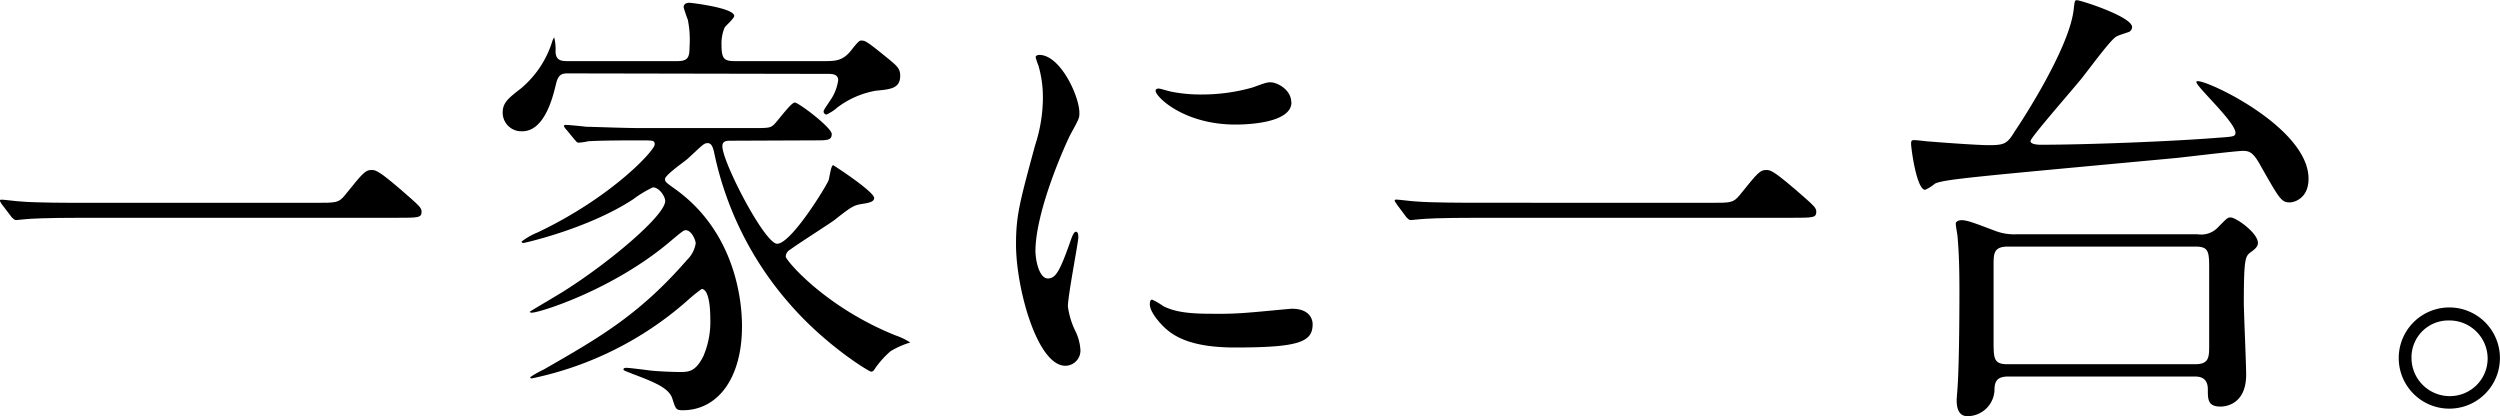
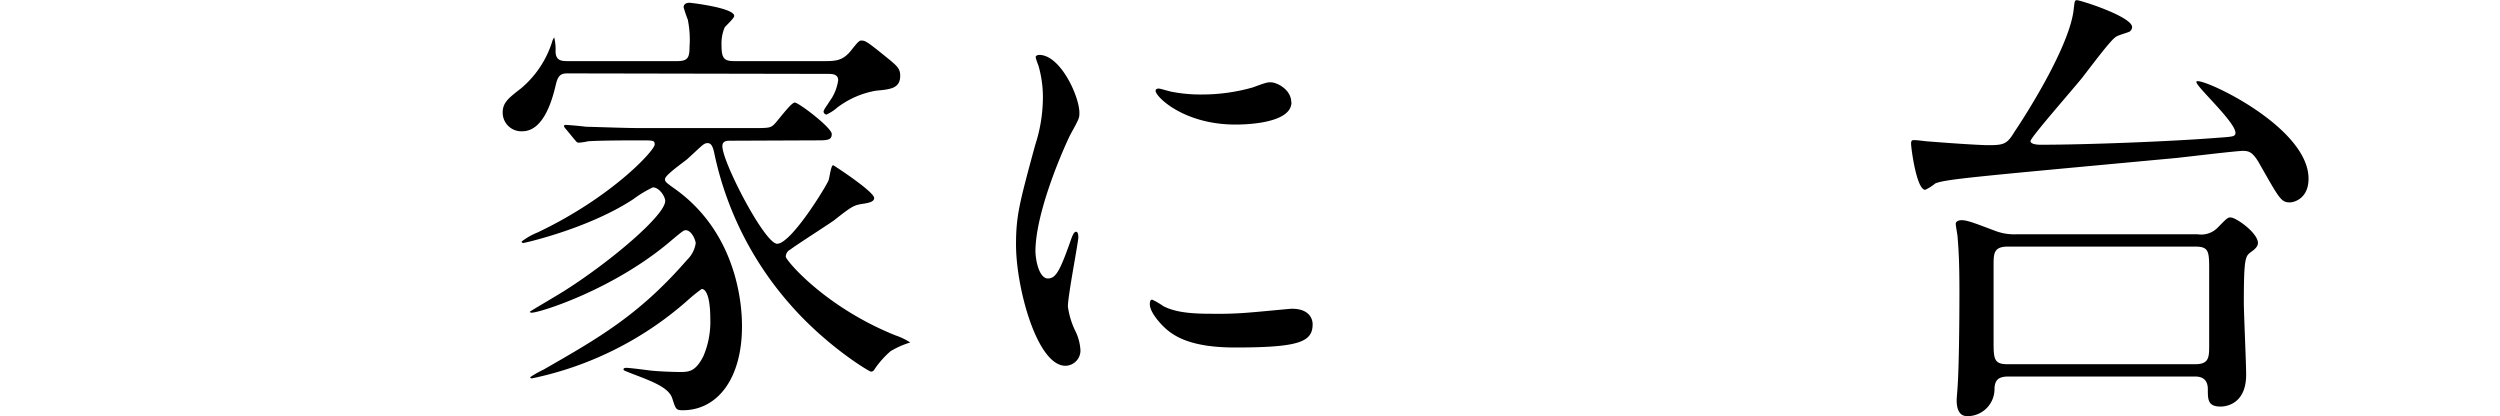
<svg xmlns="http://www.w3.org/2000/svg" id="レイヤー_1" data-name="レイヤー 1" viewBox="0 0 354.25 58.97">
  <title>catch1</title>
-   <path d="M865.46,478.8c2.9,0,3.23,0,4.13-1.1,2.58-3.22,2.91-3.55,3.75-3.55.64,0,1,0,5.55,4,1,.9,1.55,1.35,1.55,1.87,0,.9-.39.9-3.55.9H832.45c-5.42,0-7.36.13-8.14.2-.19,0-1.16.13-1.35.13s-.39-.2-.59-.39L821,479.06c-.07-.13-.32-.45-.32-.58s.19-.13.25-.13c.33,0,2.33.26,2.72.26,2.06.19,7.1.19,9,.19Z" transform="translate(-820.7 -450.06)" />
  <path d="M901.17,460.46c-.84,0-1.36.13-1.68,1.48-.39,1.62-1.55,6.72-4.78,6.72a2.64,2.64,0,0,1-2.78-2.65c0-1.42.84-2.06,2.59-3.42a14.18,14.18,0,0,0,4.39-6.52,2.2,2.2,0,0,1,.32-.71,7.18,7.18,0,0,1,.19,2.06c.07,1.3.91,1.3,1.88,1.3h15.31c1.55,0,1.8-.46,1.8-2.07a14.23,14.23,0,0,0-.25-3.81,17.15,17.15,0,0,1-.59-1.75c0-.51.46-.64.84-.64.13,0,6.33.71,6.33,1.87,0,.32-1.16,1.36-1.35,1.62a5.78,5.78,0,0,0-.45,2.51c0,1.94.38,2.27,1.87,2.27h12.72c1.62,0,2.65-.07,3.81-1.56s1.23-1.35,1.49-1.35c.52,0,.9.26,4.07,2.84.9.78,1.36,1.16,1.36,2.13,0,1.81-1.36,1.94-3.43,2.13a12.62,12.62,0,0,0-5.49,2.39,6.14,6.14,0,0,1-1.55,1,.49.49,0,0,1-.39-.39c0-.32.46-.84.84-1.48a6.55,6.55,0,0,0,1.23-3c0-.9-.9-.9-1.49-.9ZM924.23,470c-.52,0-1.17,0-1.17.78,0,2.26,6,13.82,7.76,13.82,2,0,7-8.2,7.29-9,.13-.32.33-2.13.65-2.13.06,0,5.81,3.74,5.81,4.65,0,.58-.9.71-1.74.84-1.16.19-1.49.38-3.94,2.32-1,.71-5.36,3.49-6.2,4.14a1.17,1.17,0,0,0-.65,1c0,.51,5.56,7.16,15.57,11.17a9.13,9.13,0,0,1,2.07,1,12.45,12.45,0,0,0-2.78,1.23,12.85,12.85,0,0,0-2.2,2.45c-.19.32-.32.45-.58.45S937.66,499,932.49,493A47,47,0,0,1,921.9,471.7c-.13-.58-.32-1.36-.9-1.36s-.65.2-2.91,2.26c-.52.45-3.16,2.26-3.16,2.84,0,.39.19.52,1.55,1.49,9.36,6.78,9.36,17.89,9.36,19.38,0,7.42-3.49,11.88-8.39,11.88-1,0-1-.19-1.49-1.68s-2.58-2.32-5.68-3.49c-1.1-.45-1.23-.45-1.23-.64s.32-.2.39-.2c.51,0,3,.33,3.48.39,1.23.13,3.3.2,4.14.2,1.29,0,2.19-.07,3.29-2.2a12.32,12.32,0,0,0,1-5.3c0-2.45-.39-4.26-1.23-4.26a24.48,24.48,0,0,0-2.13,1.74,48,48,0,0,1-21.89,10.92c-.13,0-.26,0-.26-.13s1.61-1,1.87-1.1c7.88-4.52,13.56-7.75,20.35-15.56a4.14,4.14,0,0,0,1.22-2.33c0-.45-.58-1.87-1.42-1.87-.26,0-.45.13-2.06,1.48-8.08,6.91-18.61,10.21-19.77,10.21-.13,0-.26-.07-.26-.13s4.33-2.58,5.11-3.1c6.39-4.07,14.08-10.59,14.08-12.6,0-.64-.84-1.93-1.75-1.93a16.2,16.2,0,0,0-2.78,1.68c-6.39,4.19-15.43,6.2-15.56,6.2s-.26-.07-.26-.2a9.59,9.59,0,0,1,2.26-1.29c10.53-5,16.6-11.63,16.6-12.46,0-.59-.19-.59-2.07-.59-4.45,0-6.71.07-7.36.13a8.92,8.92,0,0,1-1.36.2c-.25,0-.38-.26-.58-.46l-1.22-1.48a1,1,0,0,1-.26-.39.17.17,0,0,1,.19-.19c.45,0,2.46.19,2.91.26,2.58.06,5.49.19,8,.19h15.24c2.58,0,2.84,0,3.36-.45s2.45-3.17,3-3.17,5.24,3.56,5.24,4.46-.65.9-2.33.9Z" transform="translate(-820.7 -450.06)" />
  <path d="M969.18,489.52c1.09,0,1.68-1,3.1-5,.38-1.1.58-1.62.9-1.62s.32.65.32.78c0,.71-1.48,8.26-1.48,9.81a11.47,11.47,0,0,0,1,3.36,7.07,7.07,0,0,1,.78,2.85,2.16,2.16,0,0,1-2.13,2.19c-4,0-7-11-7-17.18,0-4.13.52-6,2.71-14.08a21.92,21.92,0,0,0,1.1-6.72,16.14,16.14,0,0,0-.64-4.58,7.65,7.65,0,0,1-.39-1.17c0-.19.26-.32.51-.32,3,0,5.69,5.88,5.69,8.2,0,.71,0,.78-1.23,3-.71,1.36-5,10.86-5,16.67C967.5,487.59,968.14,489.52,969.18,489.52ZM1006.7,496c0,2.52-1.93,3.3-11,3.3-6.33,0-8.72-1.62-10.07-2.91-.33-.32-2-2-2-3.23,0-.13,0-.64.33-.64a9.54,9.54,0,0,1,1.55.9c1.87,1,4.52,1.1,6.91,1.1a52.22,52.22,0,0,0,5.62-.2c.9-.06,5.42-.51,5.68-.51C1006.19,493.79,1006.7,495.21,1006.7,496Zm-3-31.45c0,3.16-7.17,3.16-7.95,3.16-7.3,0-11.3-3.94-11.3-4.78,0-.13.06-.32.45-.32.2,0,1,.26,1.81.45a21.59,21.59,0,0,0,4.39.39,26.25,26.25,0,0,0,7.11-1c1.94-.71,2.13-.77,2.78-.71C1002.12,461.94,1003.67,463,1003.67,464.53Z" transform="translate(-820.7 -450.06)" />
-   <path d="M1063.08,478.8c2.91,0,3.23,0,4.14-1.1,2.58-3.22,2.9-3.55,3.74-3.55.65,0,1,0,5.56,4,1,.9,1.55,1.35,1.55,1.87,0,.9-.39.9-3.55.9h-44.44c-5.43,0-7.37.13-8.14.2-.19,0-1.16.13-1.36.13s-.38-.2-.58-.39l-1.35-1.81c-.07-.13-.33-.45-.33-.58s.2-.13.26-.13c.32,0,2.33.26,2.71.26,2.07.19,7.11.19,9,.19Z" transform="translate(-820.7 -450.06)" />
  <path d="M1131.93,461.69c0-.13.06-.13.19-.13,1.75,0,15.7,6.71,15.7,13.82,0,2.84-2.07,3.36-2.65,3.36-1.23,0-1.48-.52-4.2-5.3-1-1.81-1.55-2-2.45-2s-7.88.84-9.37,1c-28.48,2.65-32.81,3-34.23,3.62a6.81,6.81,0,0,1-1.42.9c-1.23,0-2-5.94-2-6.52s.19-.52.58-.52,1.68.19,2,.19c4.13.33,7.36.52,8.4.52,2.26,0,2.65-.19,3.74-2,.46-.65,7.75-11.63,8.33-17.31.13-1.1.13-1.23.46-1.23.51,0,7.81,2.33,7.81,3.81a.81.81,0,0,1-.38.65c-.26.13-1.62.51-1.88.71-.71.38-3.16,3.68-4.71,5.68-1.1,1.42-7.43,8.59-7.43,9.11s1.29.52,1.42.52c6.46,0,18.54-.46,25.26-1,2-.13,2.19-.2,2.32-.46C1138.07,467.89,1131.93,462.4,1131.93,461.69Zm.19,21.57a3.27,3.27,0,0,0,2.72-.84c1.35-1.36,1.48-1.55,1.93-1.55.78,0,3.88,2.2,3.88,3.62,0,.51-.45.9-1,1.29-.77.58-1,.77-1,7.17,0,1.42.33,8.59.33,10.2,0,4.52-3.36,4.52-3.62,4.52-1.81,0-1.81-1-1.81-2.45,0-1.81-1.36-1.81-1.94-1.81h-26.29c-1.48,0-1.93.52-2,1.68a3.84,3.84,0,0,1-3.74,3.94c-.46,0-1.62,0-1.62-2.26,0-.26.07-1,.13-1.87.26-3.94.26-12.47.26-13.44,0-3.55-.07-5.55-.26-7.81,0-.26-.26-1.55-.26-1.88s.39-.51.84-.51c.84,0,2.07.51,4.85,1.55a7.46,7.46,0,0,0,2.84.45ZM1105.25,485c-2,0-2.06.91-2.06,2.59v10.65c0,2.65,0,3.43,2,3.43h26.55c1.93,0,2-.91,2-2.59V488.43c0-2.72,0-3.43-2-3.43Z" transform="translate(-820.7 -450.06)" />
-   <path d="M1174.94,500.83a7.17,7.17,0,1,1-14.34-.07,7.17,7.17,0,0,1,14.34.07Zm-12.53-.07a5.42,5.42,0,0,0,5.43,5.43,5.34,5.34,0,0,0,5.36-5.3,5.41,5.41,0,0,0-5.49-5.42A5.22,5.22,0,0,0,1162.41,500.76Z" transform="translate(-820.7 -450.06)" />
</svg>